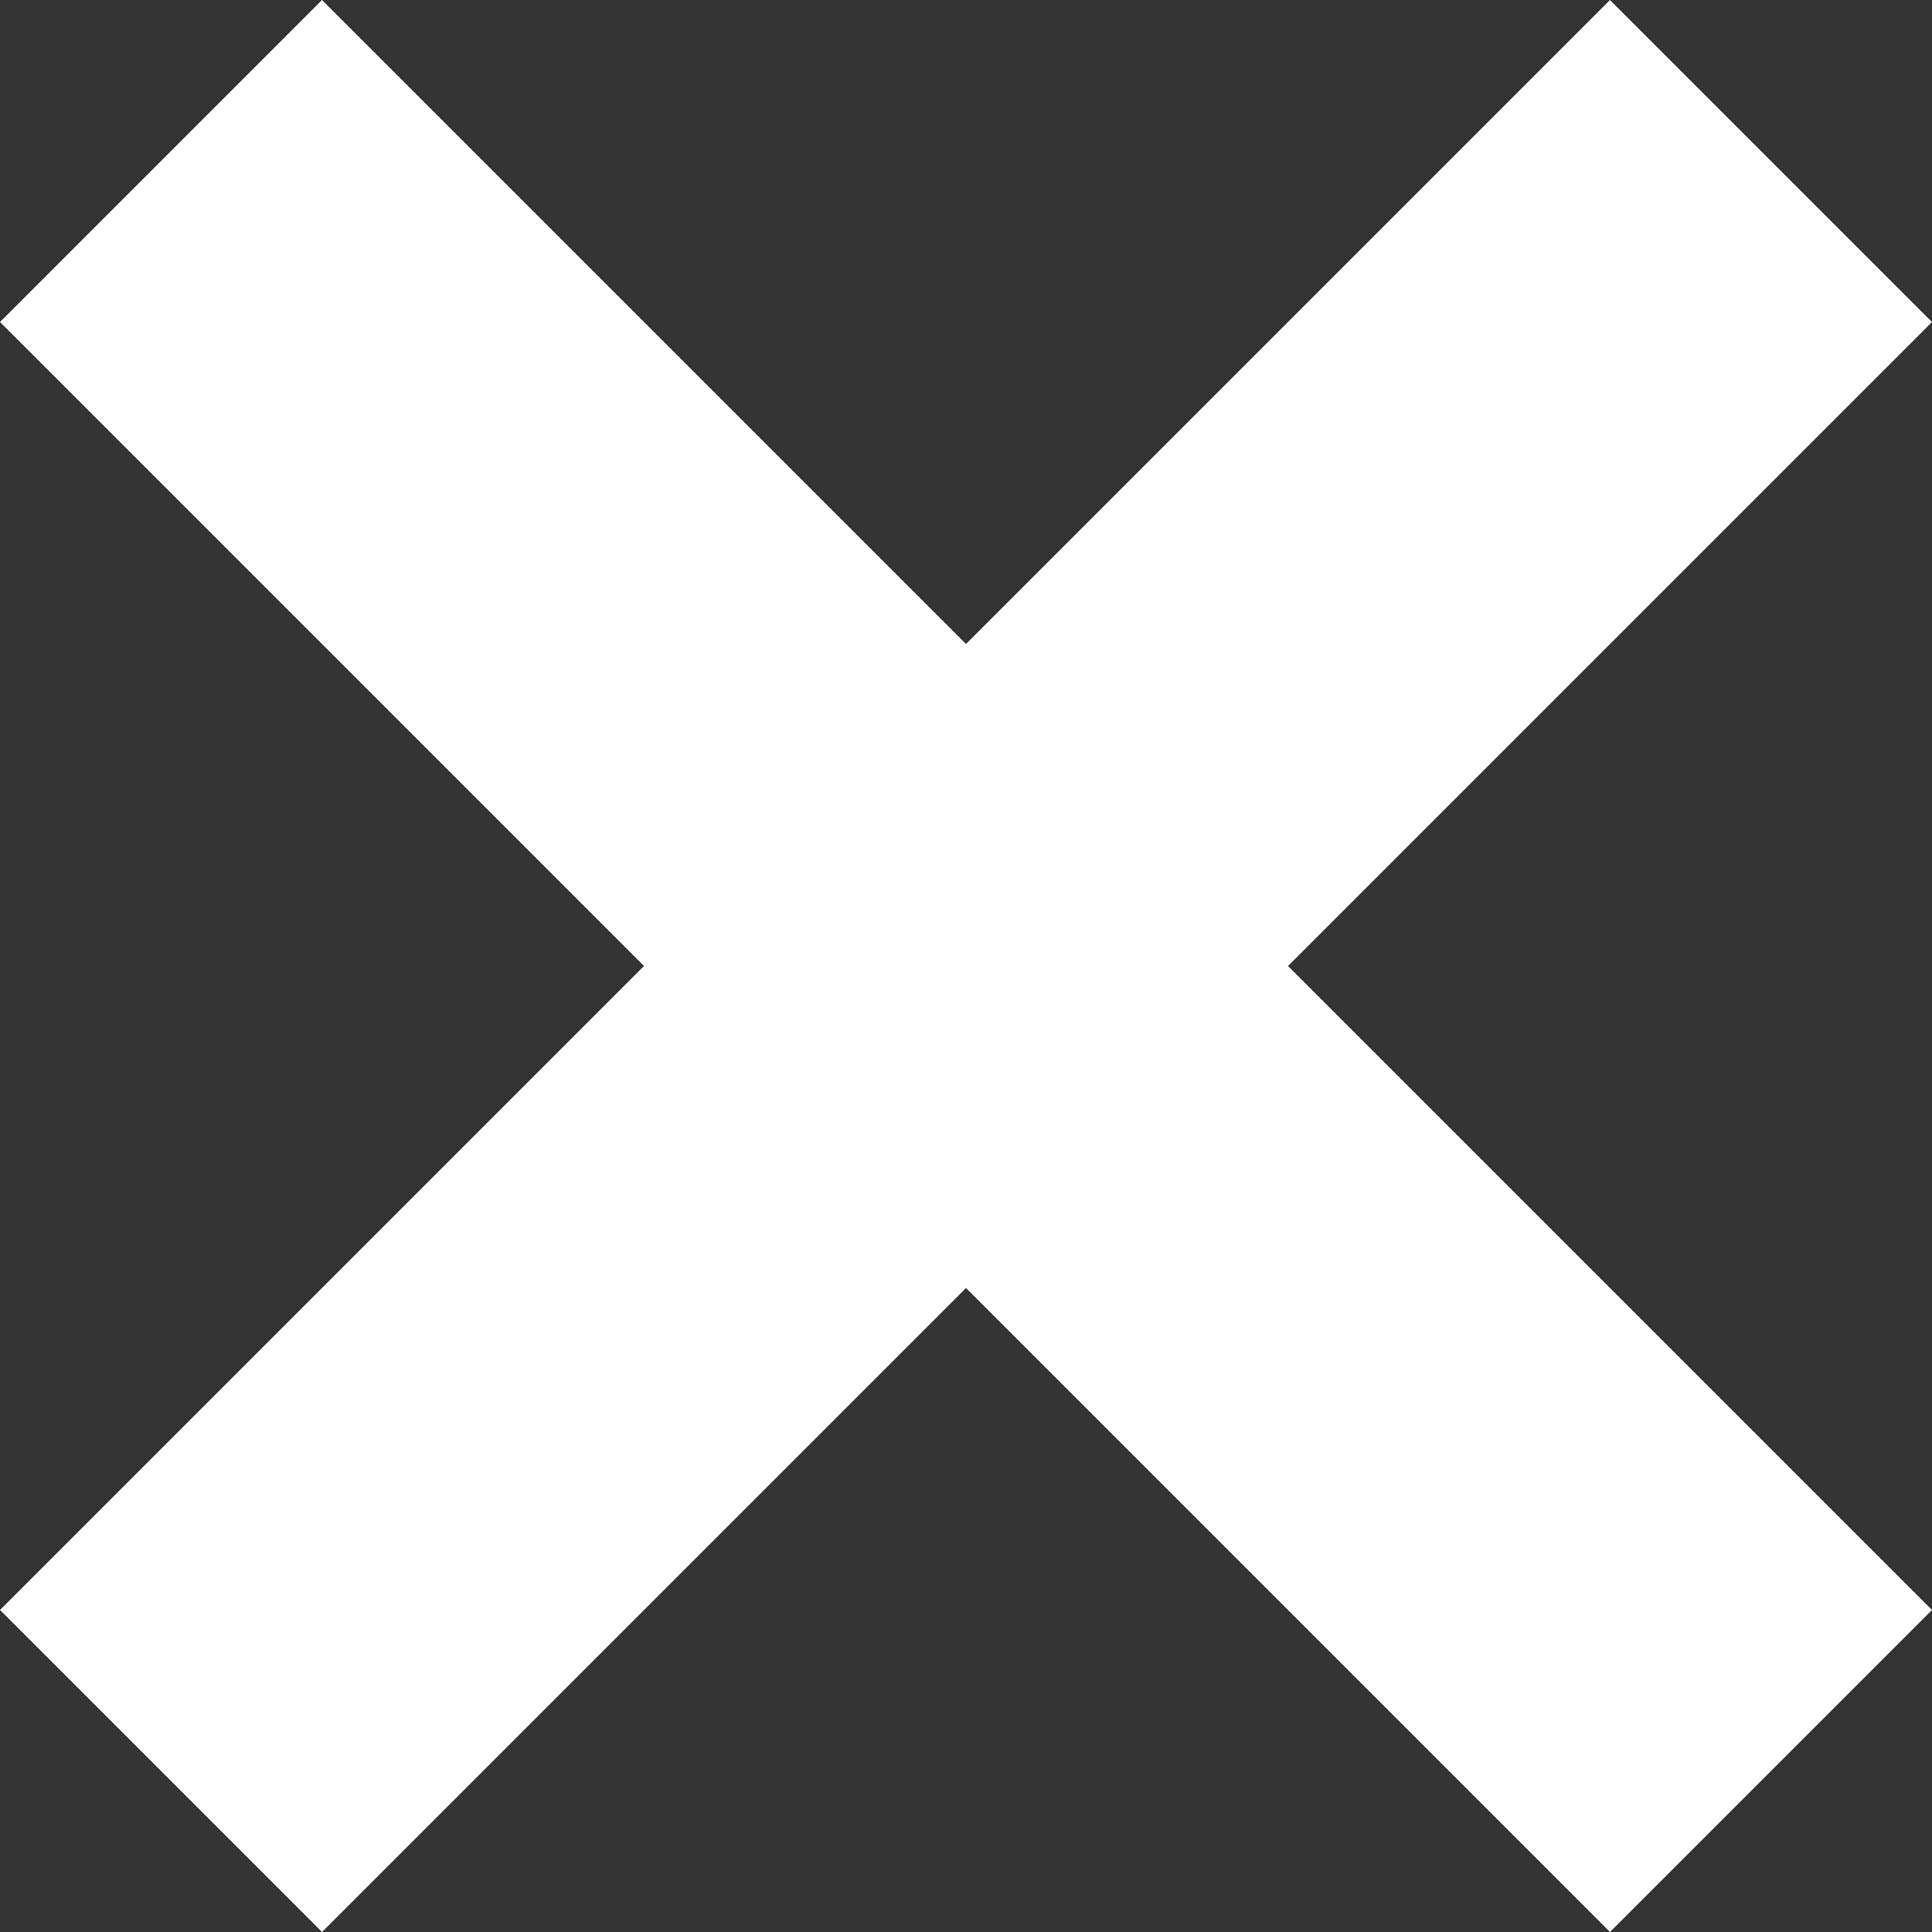
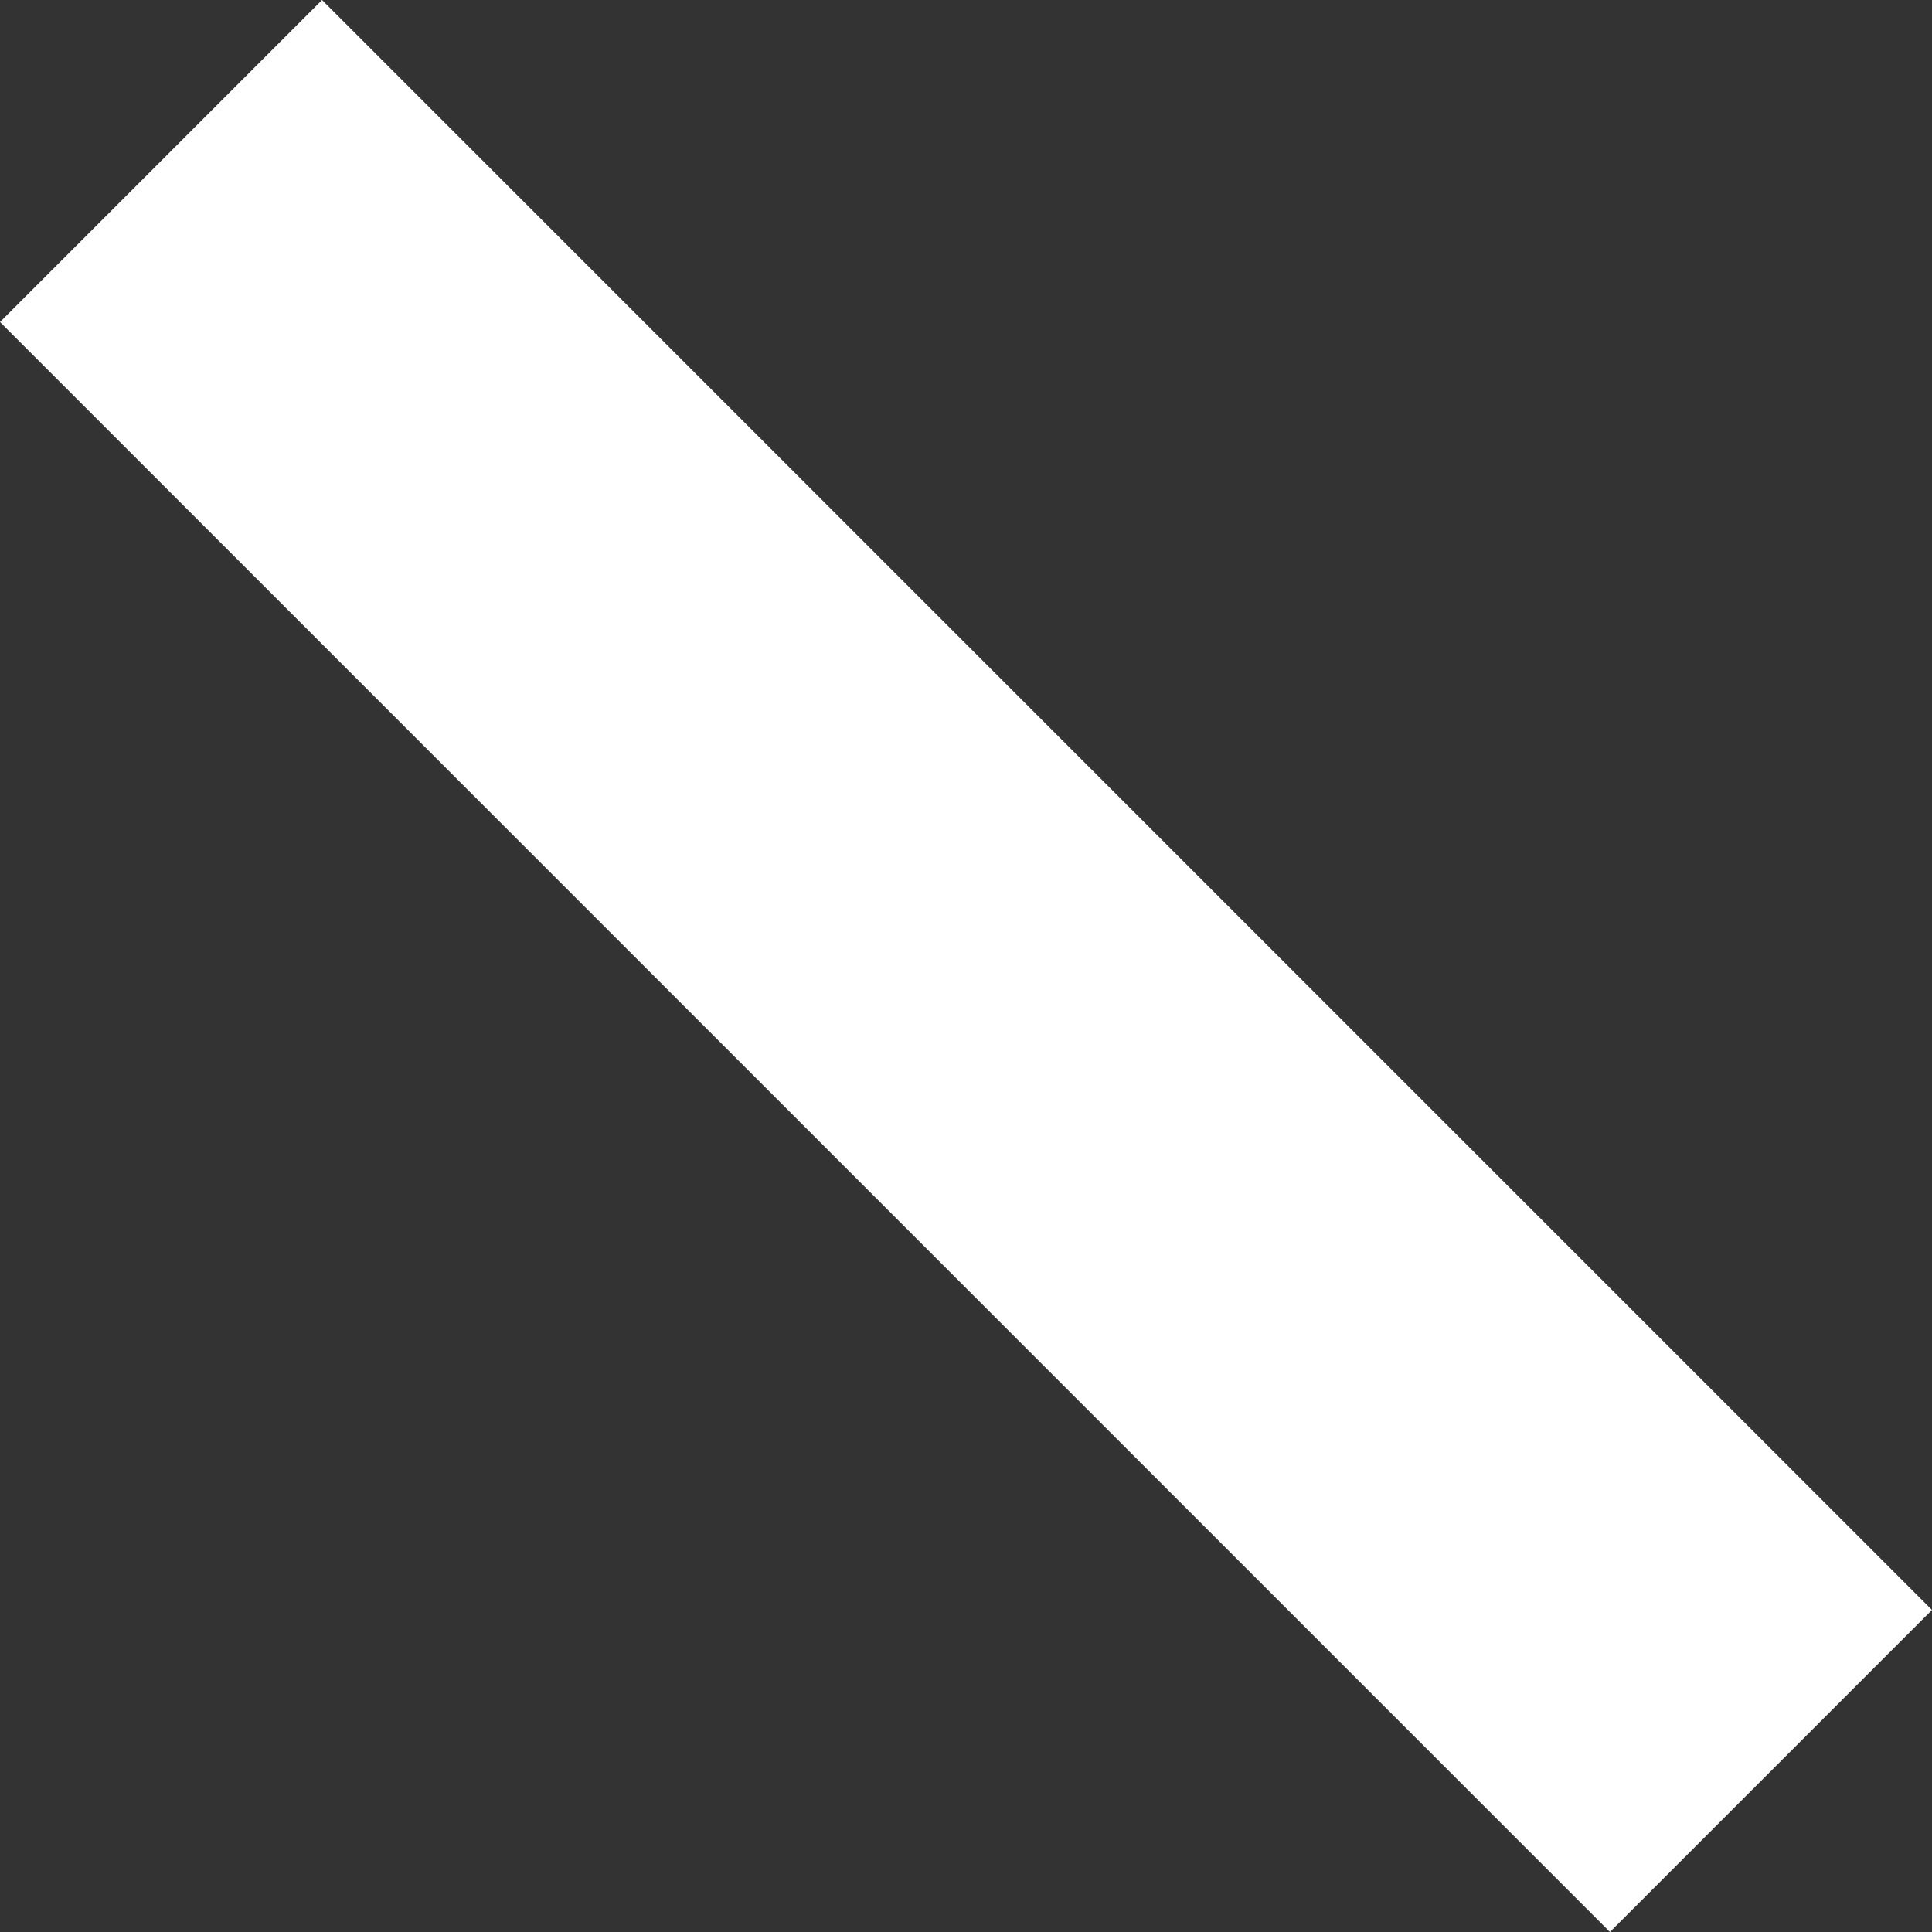
<svg xmlns="http://www.w3.org/2000/svg" width="16" height="16" viewBox="0 0 16 16" fill="none">
  <rect x="0" y="0" width="16" height="16" fill="#333333" stroke="none" />
  <path d="M4.29335e-05 2.667L2.667 0L16 13.333L13.333 16L4.29335e-05 2.667Z" fill="white" />
-   <path d="M13.333 0L16 2.667L2.667 16L0 13.333L13.333 0Z" fill="white" />
</svg>